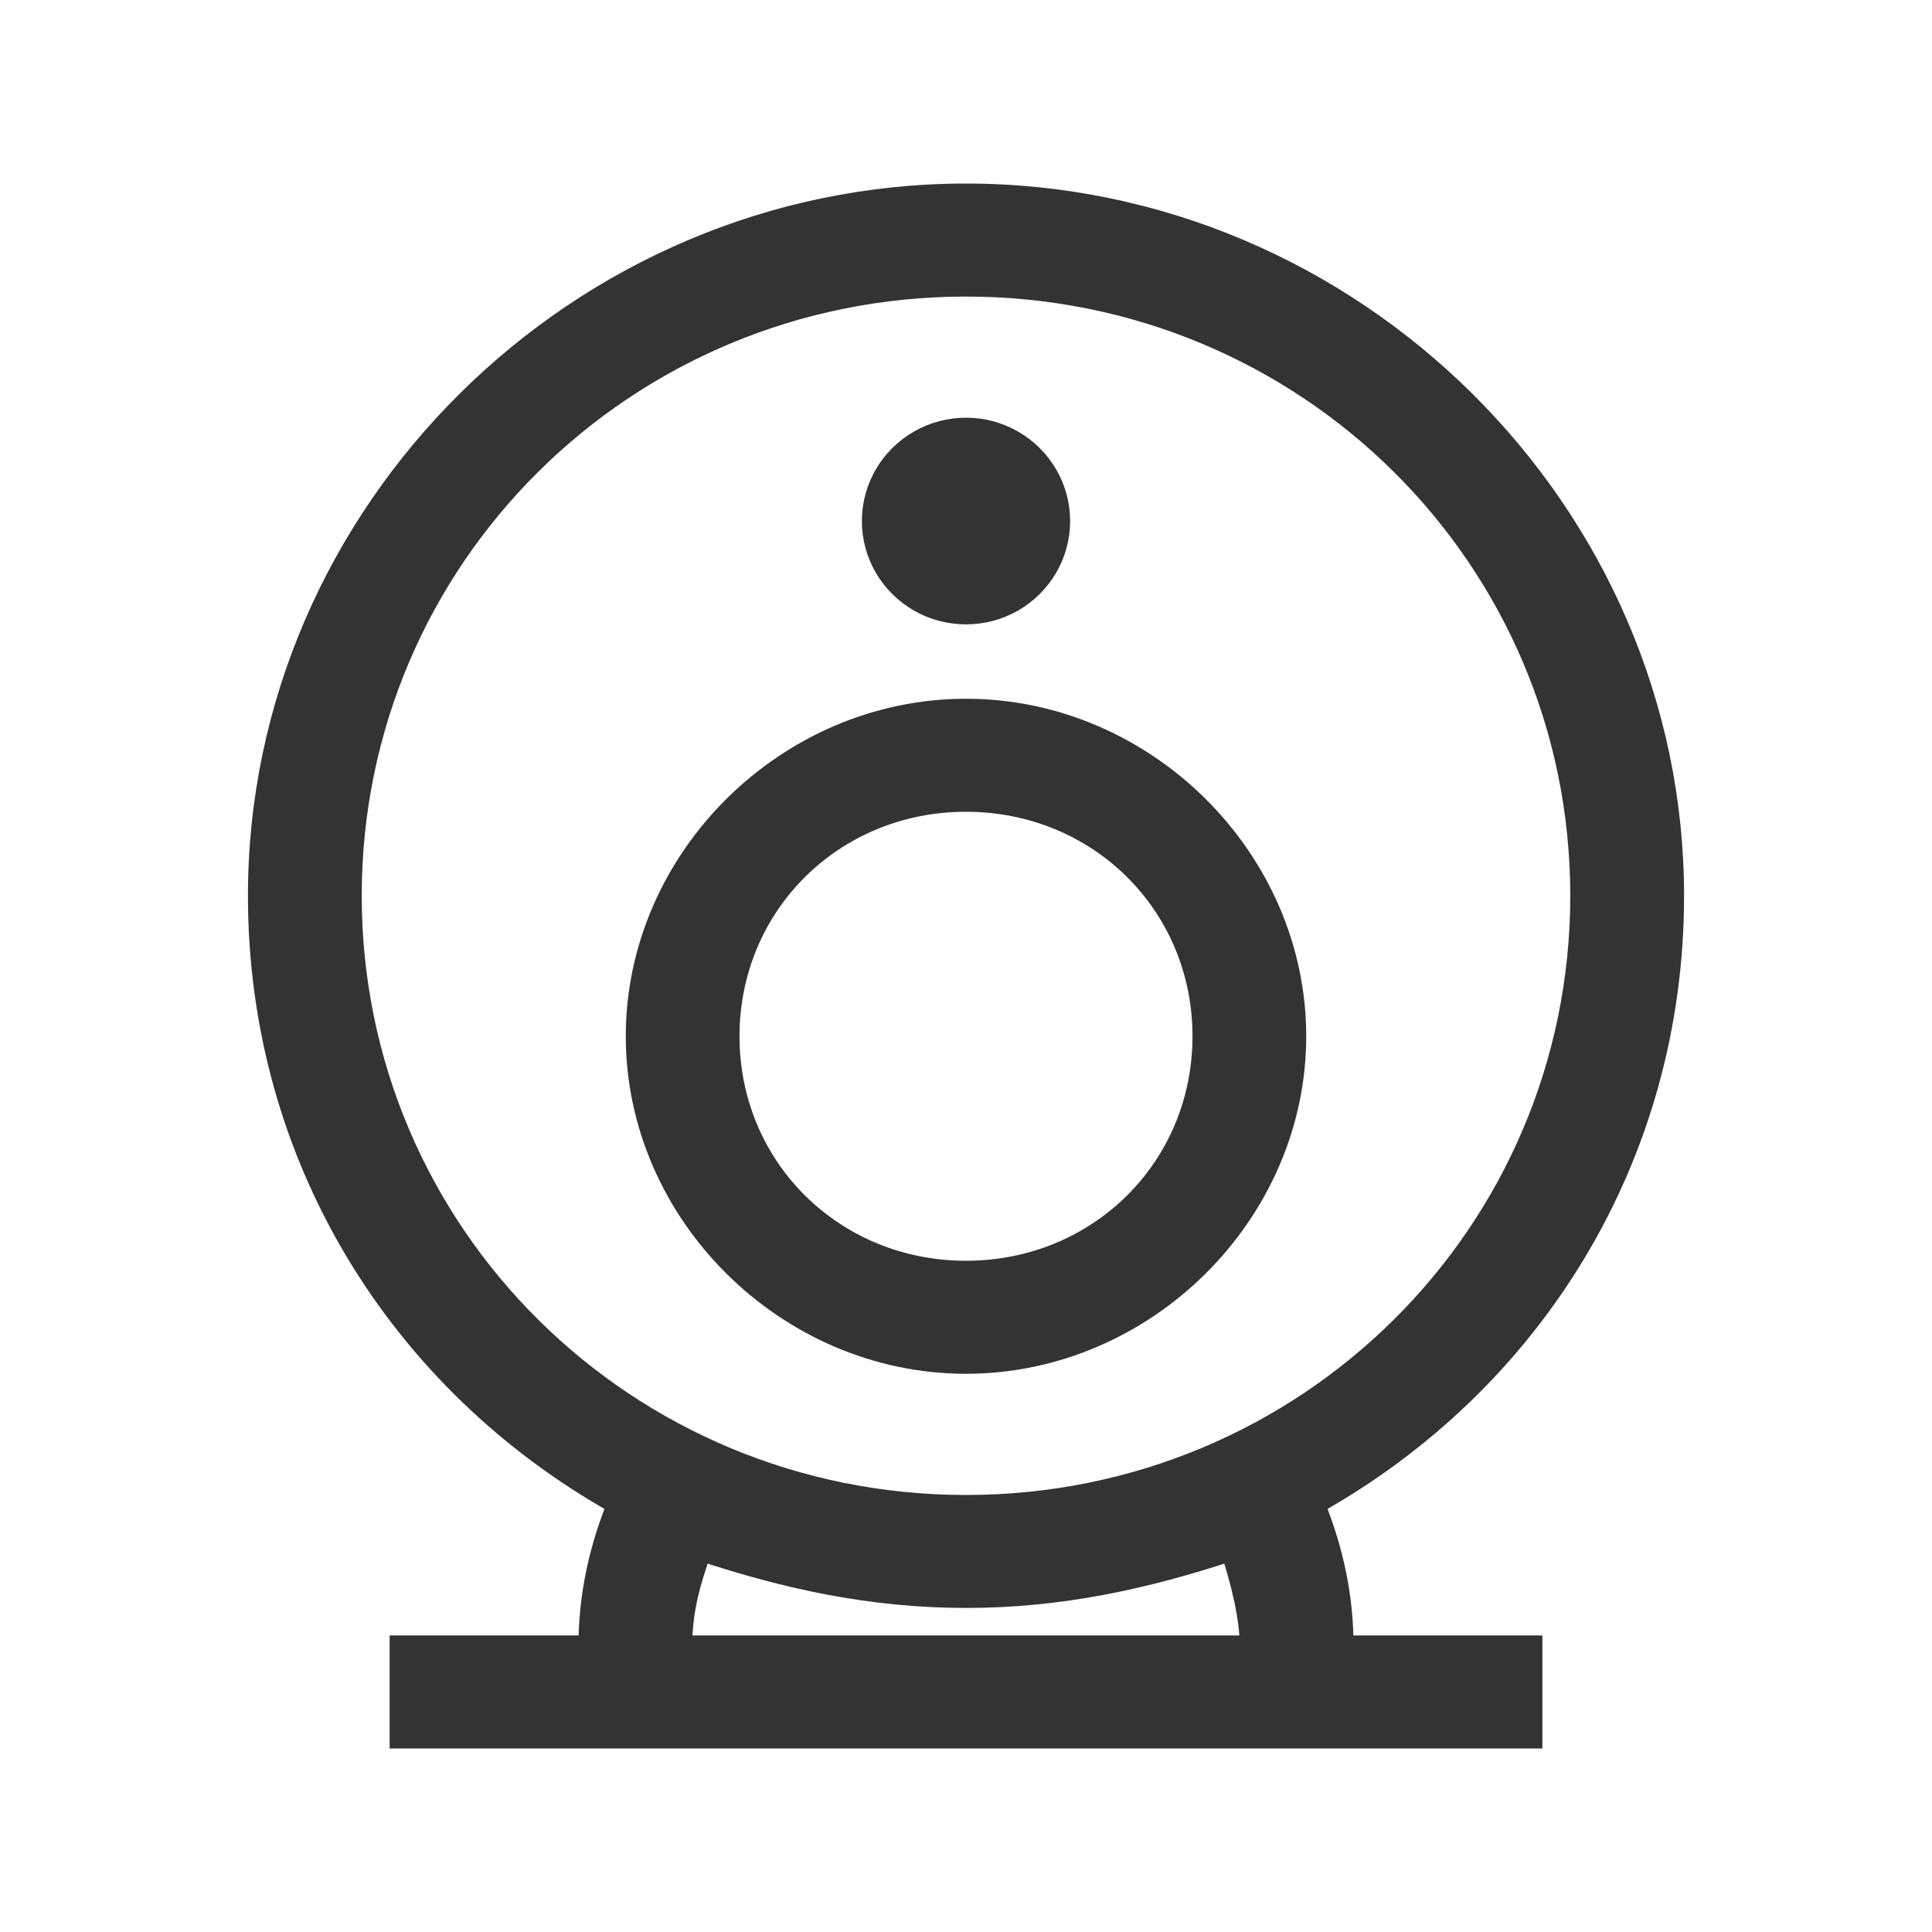
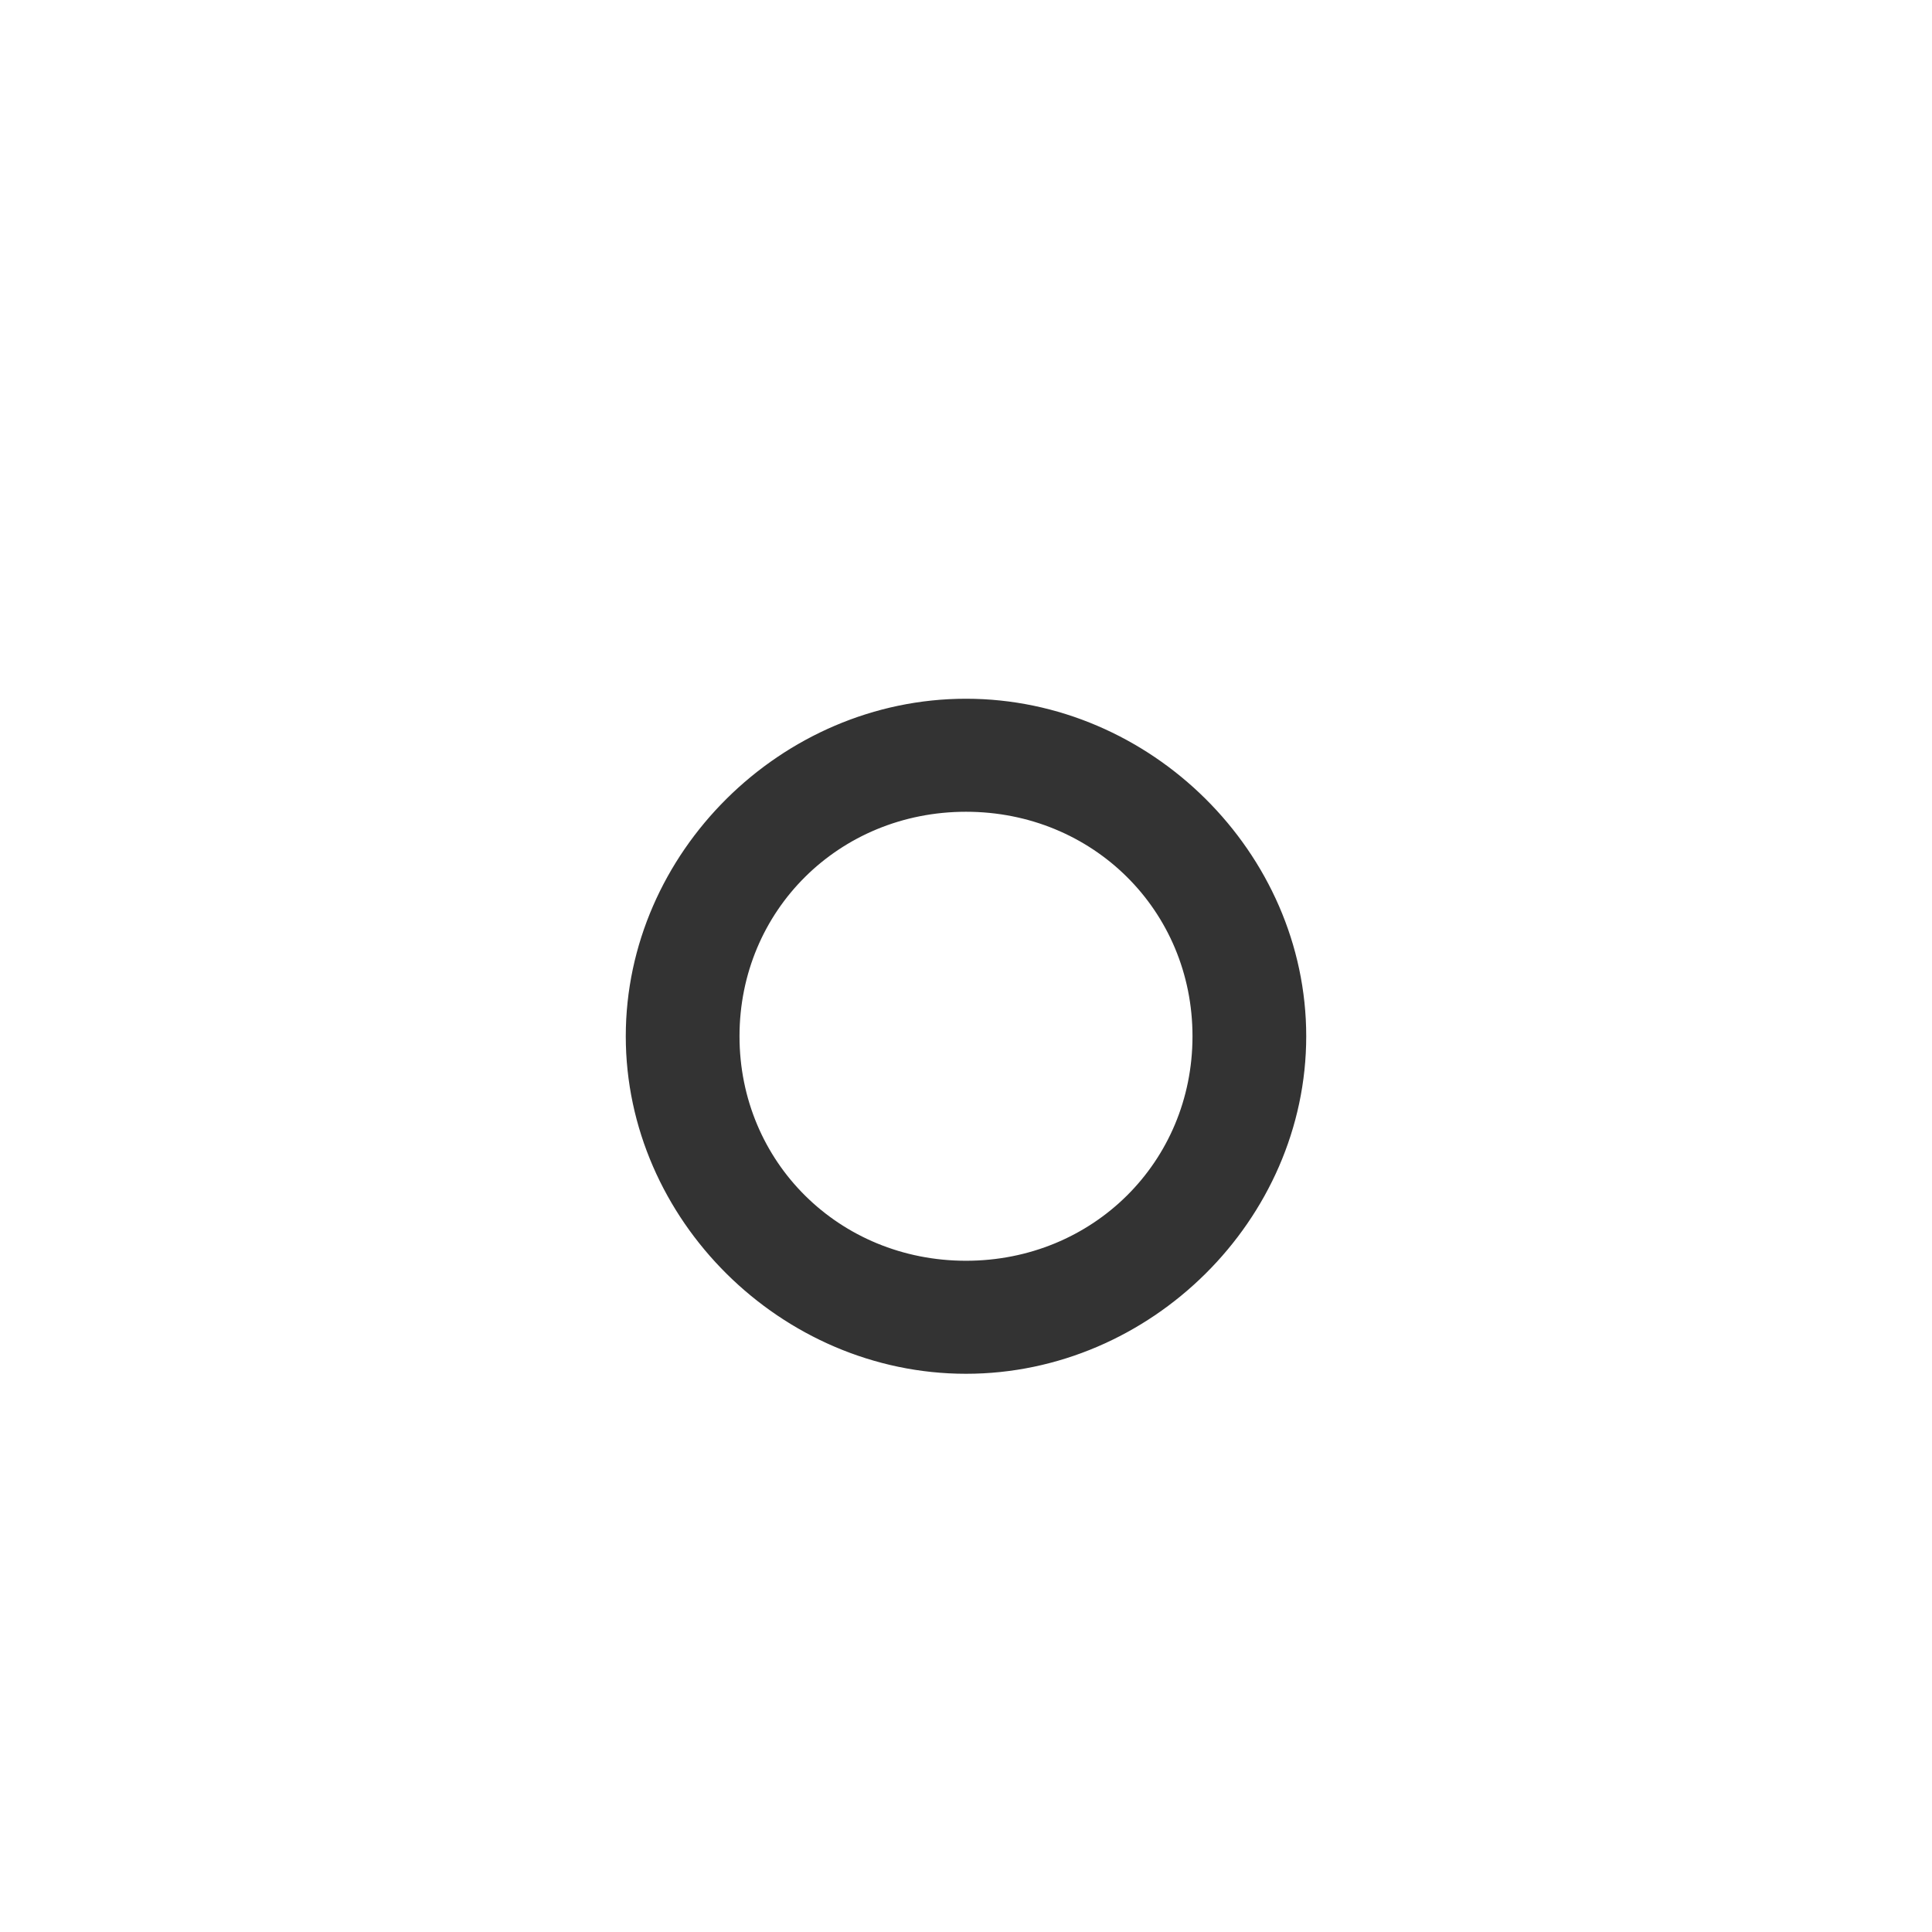
<svg xmlns="http://www.w3.org/2000/svg" width="30px" height="30px" viewBox="0 0 30 30" version="1.1">
  <title>icon_jf1</title>
  <g id="改版" stroke="none" stroke-width="1" fill="none" fill-rule="evenodd">
    <g id="编组-6备份-9" transform="translate(-576, -553)" fill="#333333" fill-rule="nonzero" stroke="#333333" stroke-width="0.3">
      <g id="位图" transform="translate(0, 188)">
        <g id="编组-26" transform="translate(360, 294)">
          <g id="Group-20-Copy" transform="translate(194, 58)">
            <g id="shipin-2" transform="translate(22, 13)">
              <path d="M15,21.182 C12.213,21.182 9.867,18.855 9.867,16.091 C9.867,13.327 12.213,11 15,11 C17.787,11 20.133,13.327 20.133,16.091 C20.133,18.855 17.787,21.182 15,21.182 Z M15,12.455 C12.947,12.455 11.333,14.055 11.333,16.091 C11.333,18.127 12.947,19.727 15,19.727 C17.053,19.727 18.667,18.127 18.667,16.091 C18.667,14.055 17.053,12.455 15,12.455 Z" id="形状" />
-               <path d="M13.533,8.091 C13.533,8.611 13.813,9.091 14.267,9.351 C14.72,9.61 15.28,9.61 15.733,9.351 C16.187,9.091 16.467,8.611 16.467,8.091 C16.467,7.571 16.187,7.091 15.733,6.831 C15.28,6.571 14.72,6.571 14.267,6.831 C13.813,7.091 13.533,7.571 13.533,8.091 L13.533,8.091 Z" id="路径" />
-               <path d="M20.427,23.364 C23.8,21.473 26,17.982 26,13.909 C26,7.945 21.013,3 15,3 C8.987,3 4,7.945 4,13.909 C4,17.982 6.2,21.473 9.573,23.364 C9.28,24.091 9.133,24.818 9.133,25.545 L6.2,25.545 L6.2,27 L23.8,27 L23.8,25.545 L20.867,25.545 C20.867,24.818 20.72,24.091 20.427,23.364 L20.427,23.364 Z M5.467,13.909 C5.467,8.673 9.72,4.455 15,4.455 C20.28,4.455 24.533,8.673 24.533,13.909 C24.533,19.145 20.28,23.364 15,23.364 C9.72,23.364 5.467,19.145 5.467,13.909 Z M10.6,25.545 C10.6,24.964 10.747,24.527 10.893,24.091 C12.213,24.527 13.533,24.818 15,24.818 C16.467,24.818 17.787,24.527 19.107,24.091 C19.253,24.527 19.4,25.109 19.4,25.545 L10.6,25.545 Z" id="形状" />
            </g>
          </g>
        </g>
      </g>
    </g>
  </g>
</svg>